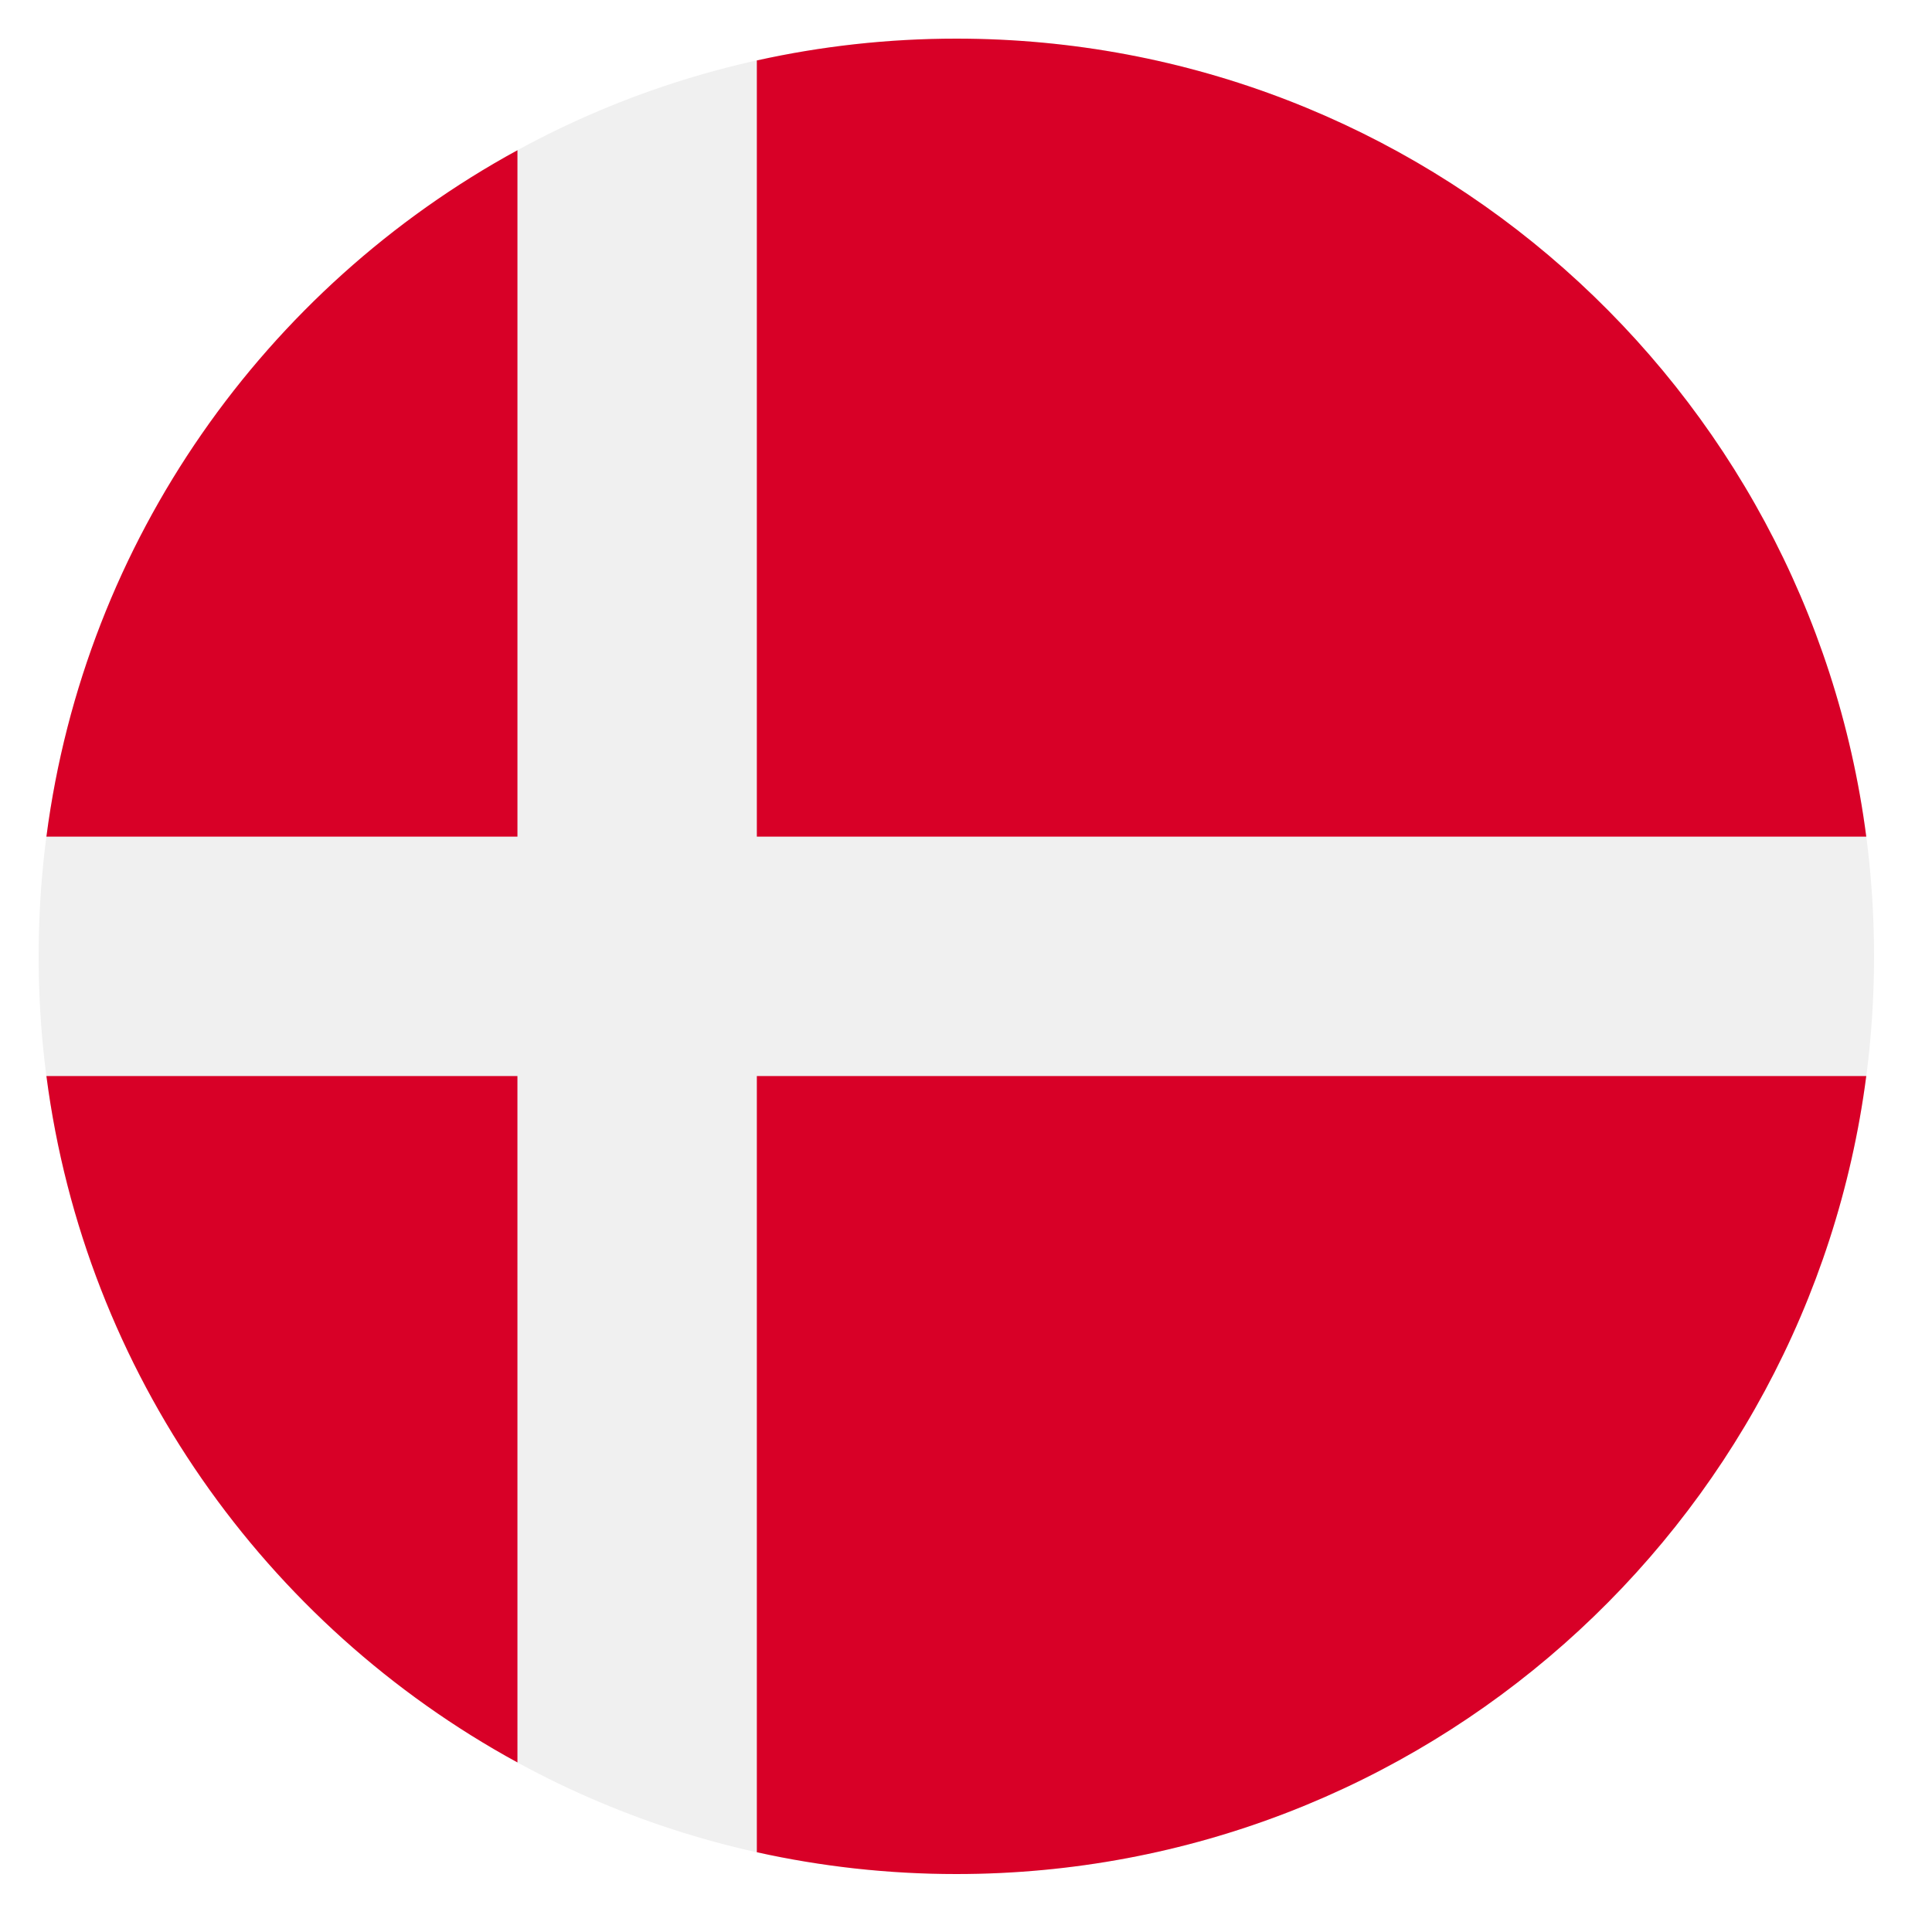
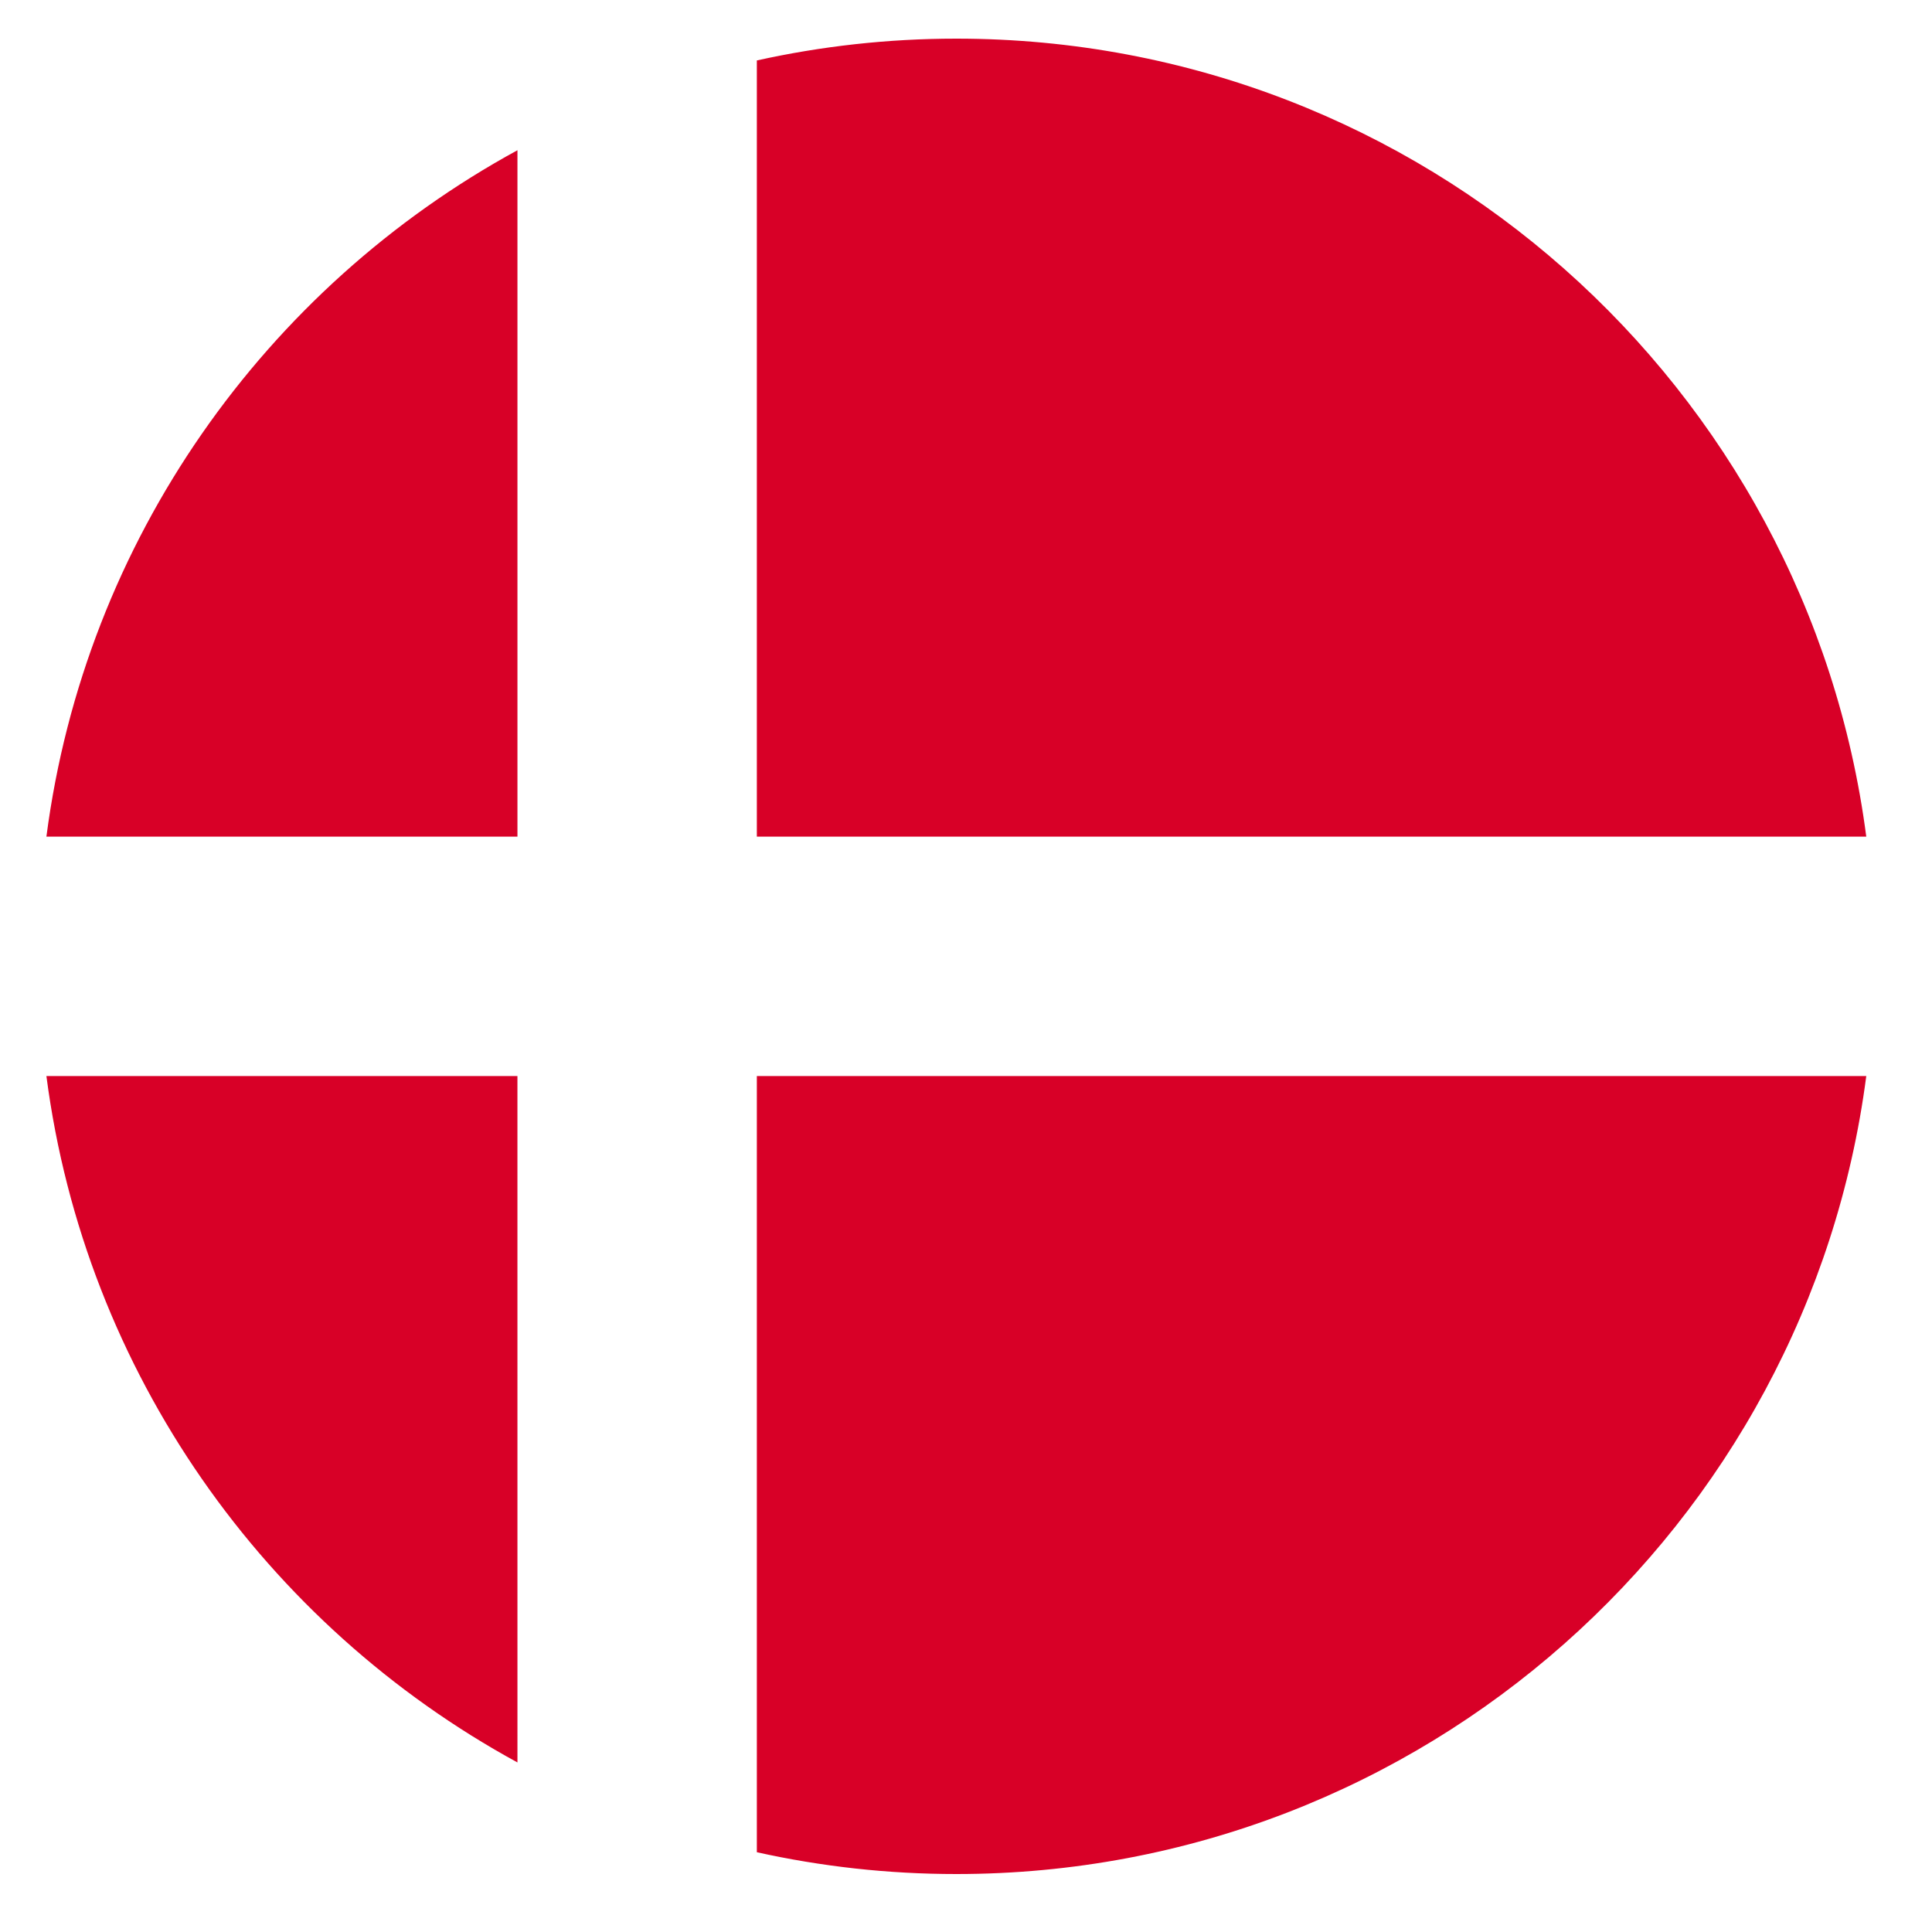
<svg xmlns="http://www.w3.org/2000/svg" width="100" height="100" viewBox="0 0 100 100" fill="none">
-   <rect width="100" height="100" fill="white" />
  <g clip-path="url(#clip0_877_563)">
-     <path d="M49.5 97C75.734 97 97 75.734 97 49.5C97 23.267 75.734 2 49.5 2C23.267 2 2 23.267 2 49.5C2 75.734 23.267 97 49.5 97Z" fill="#F0F0F0" />
    <path d="M39.174 43.304H96.598C93.562 19.998 73.633 2 49.5 2C45.953 2 42.499 2.392 39.174 3.129L39.174 43.304Z" fill="#D80027" />
    <path d="M26.783 43.304V7.776C13.74 14.892 4.403 27.945 2.402 43.304L26.783 43.304Z" fill="#D80027" />
    <path d="M26.782 55.696H2.402C4.403 71.055 13.74 84.108 26.783 91.224L26.782 55.696Z" fill="#D80027" />
    <path d="M39.174 55.696V95.871C42.499 96.608 45.953 97 49.5 97C73.633 97 93.562 79.002 96.598 55.696H39.174V55.696Z" fill="#D80027" />
  </g>
  <defs>
    <clipPath id="clip0_877_563">
      <rect width="95" height="95" fill="white" transform="translate(2 2)" />
    </clipPath>
  </defs>
</svg>